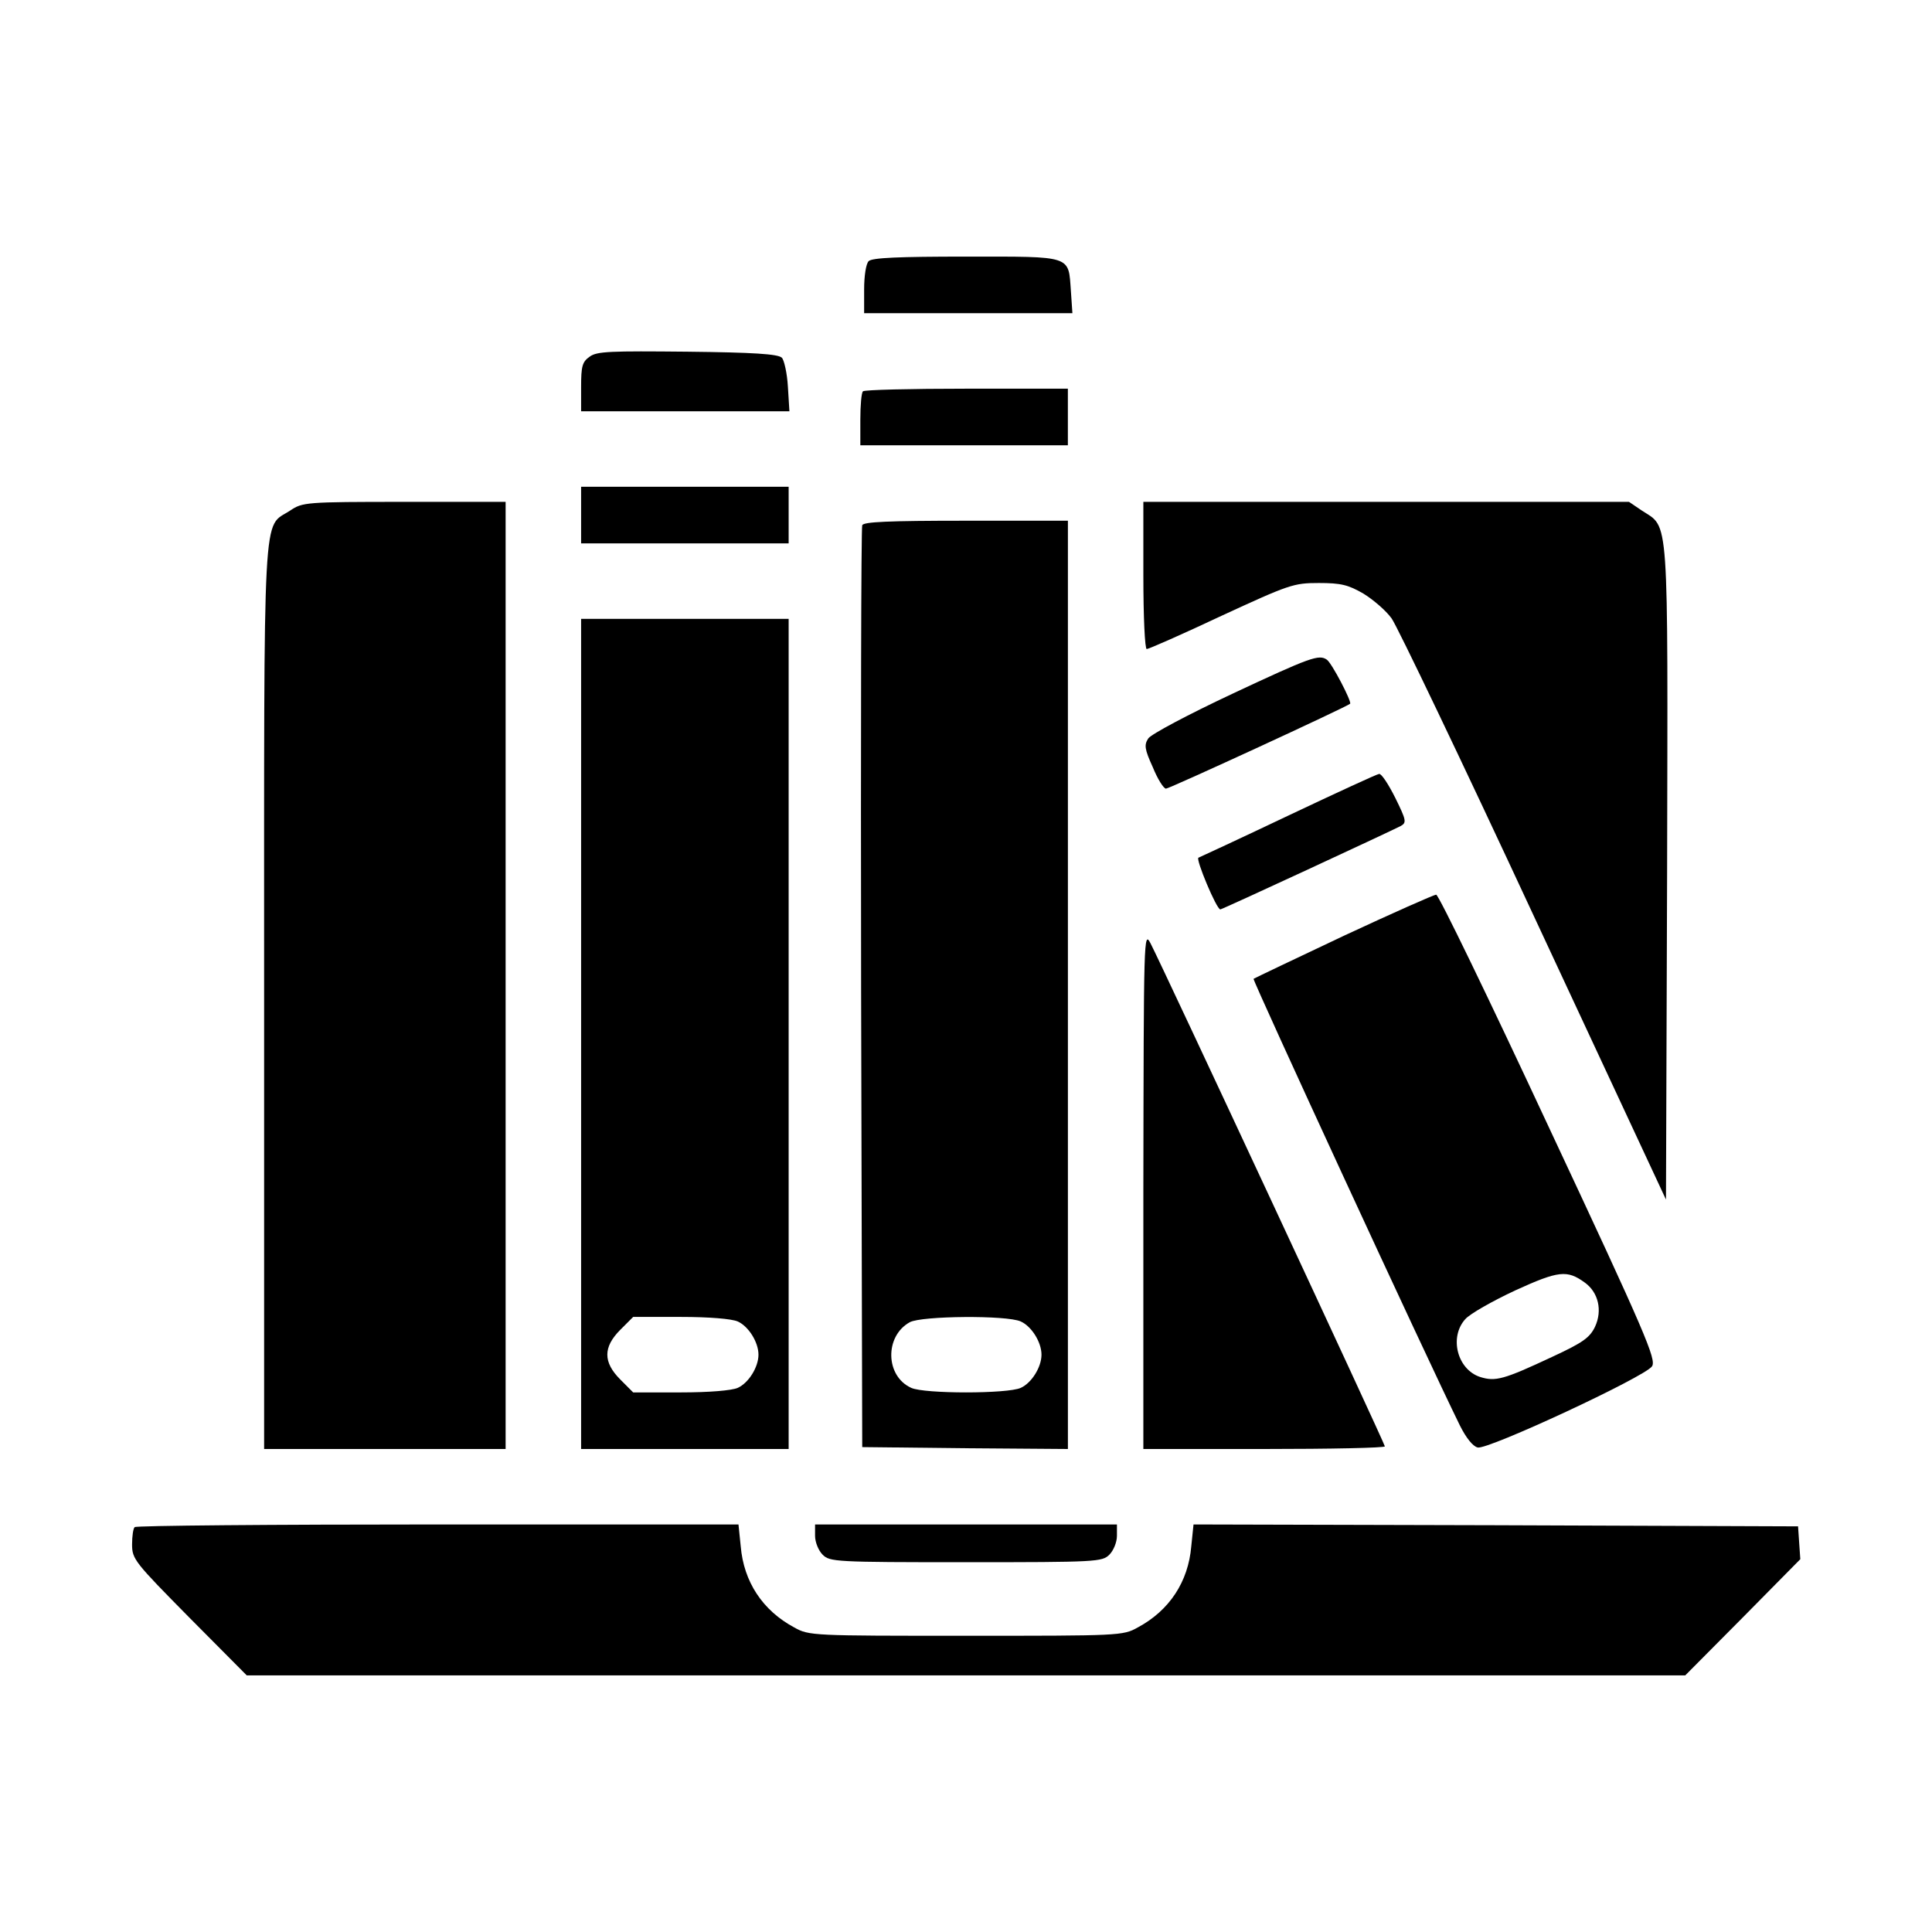
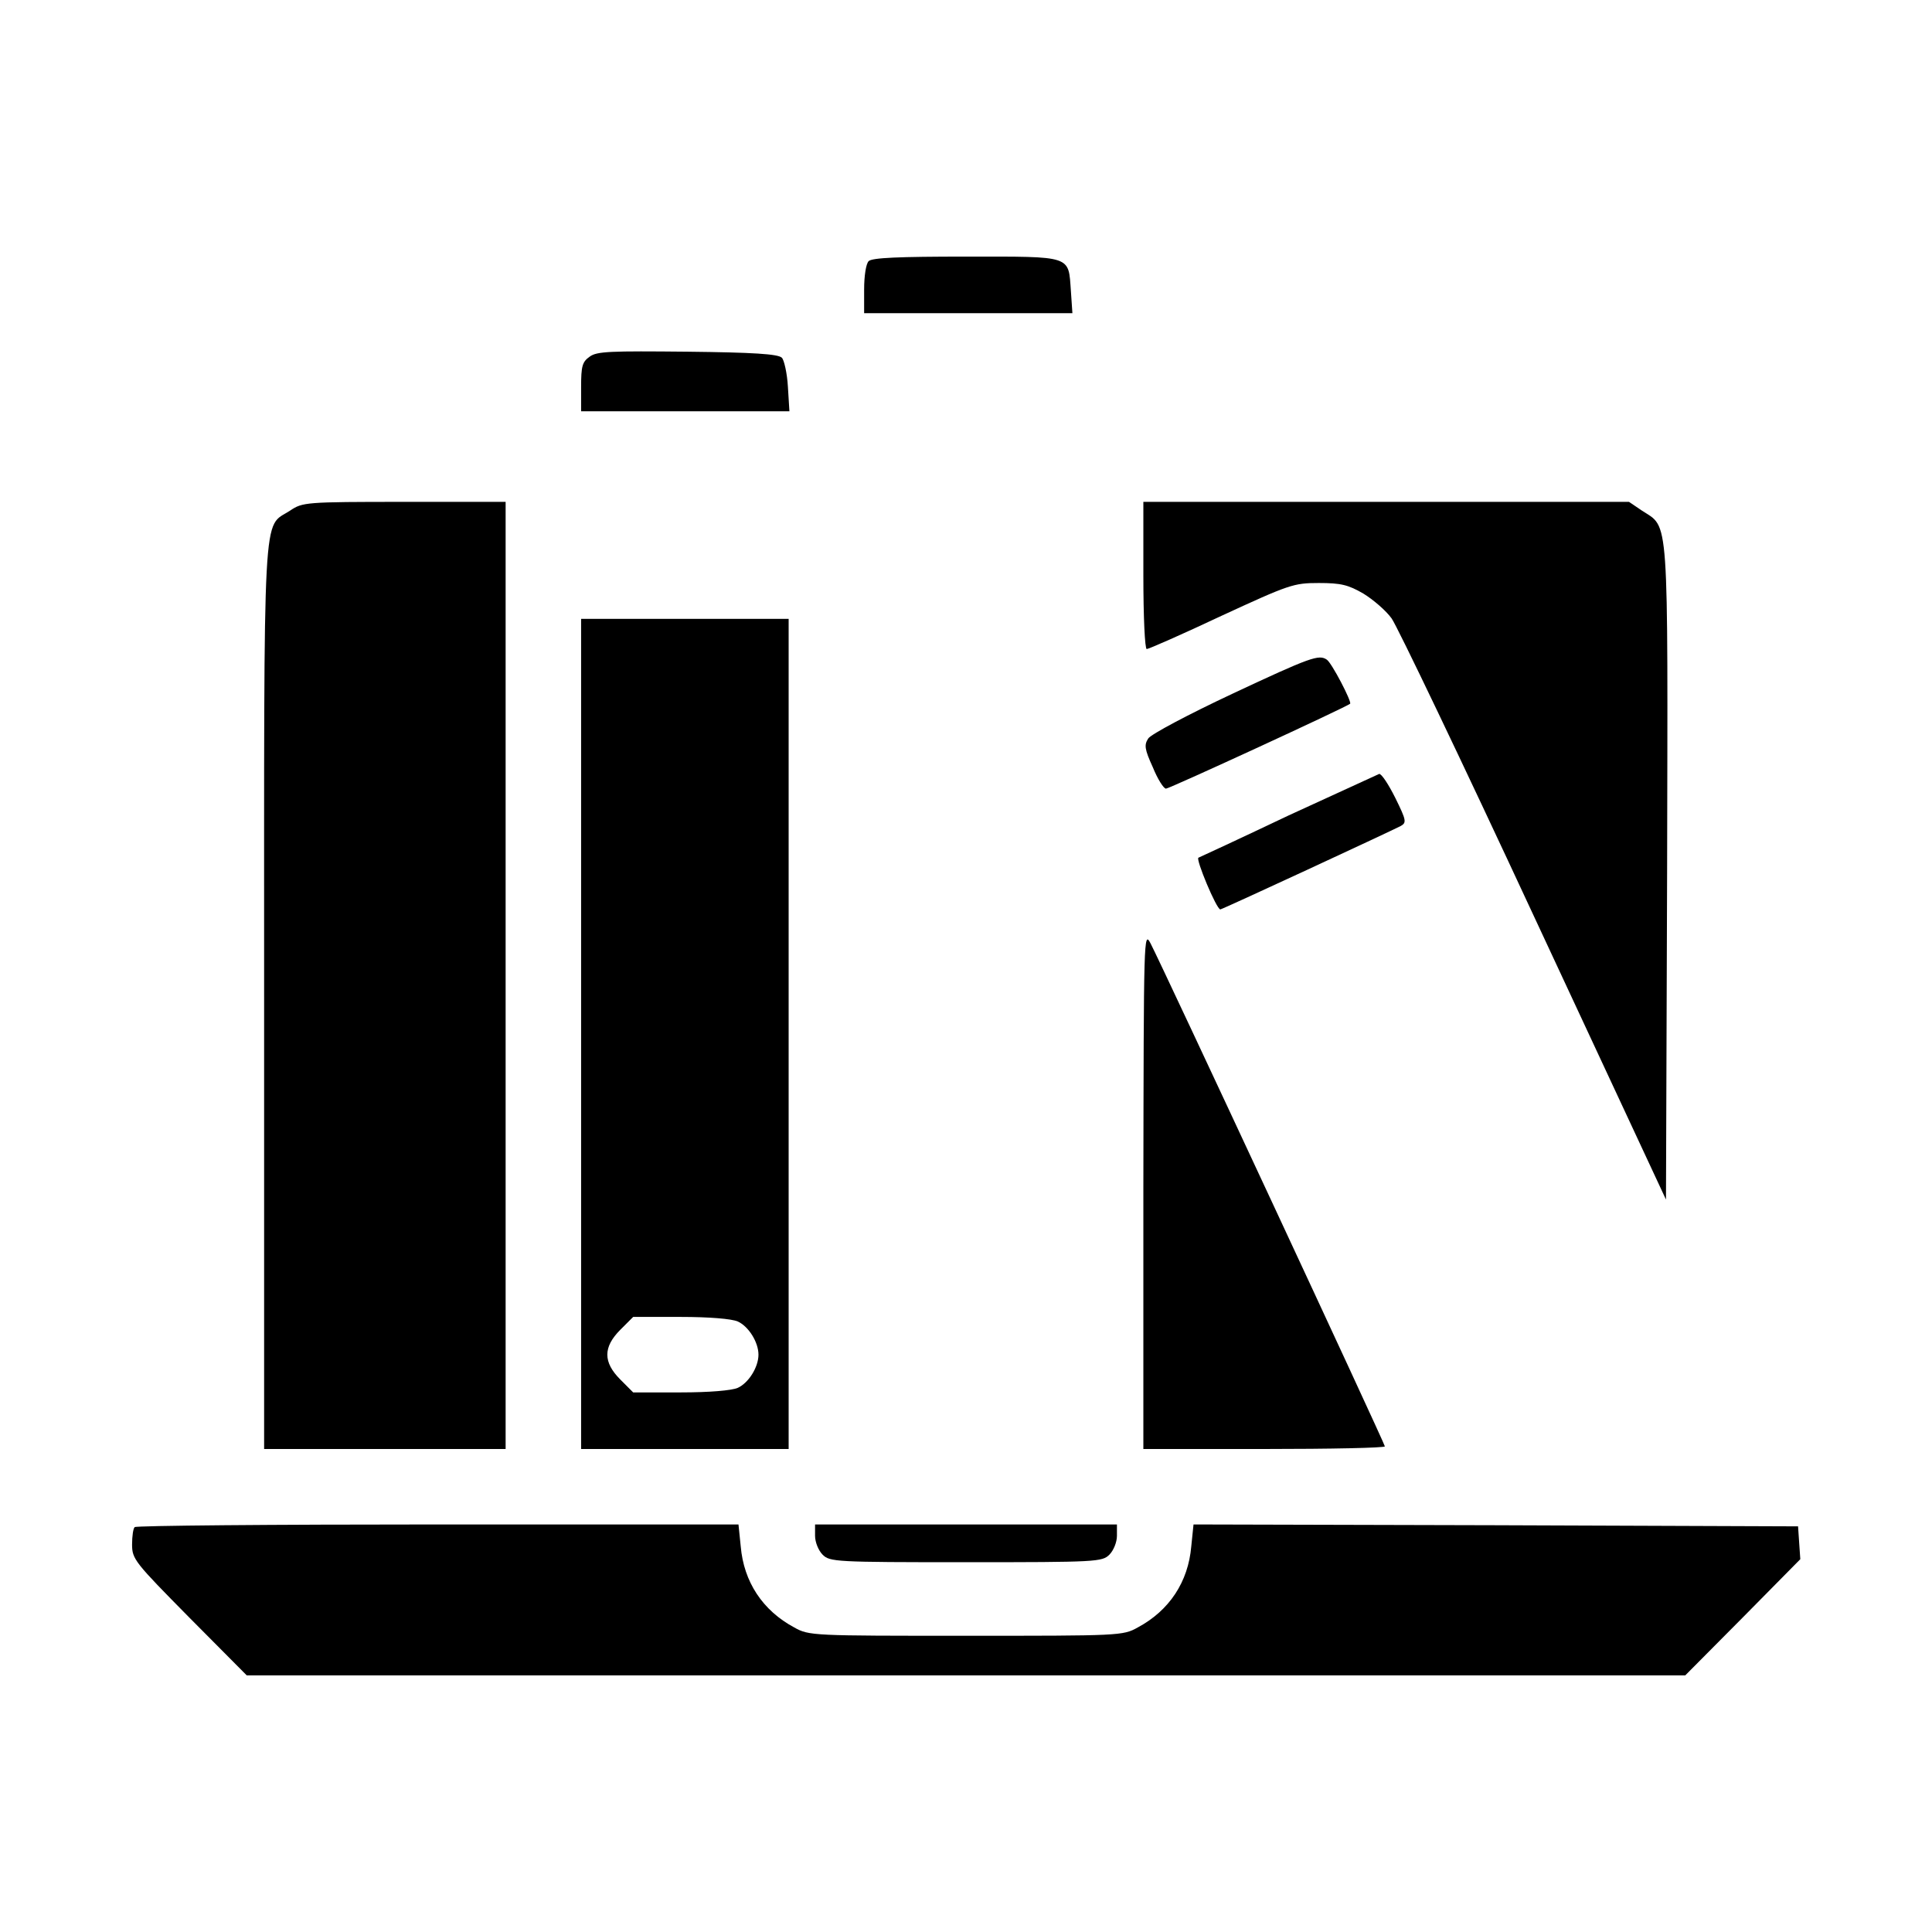
<svg xmlns="http://www.w3.org/2000/svg" width="55" height="55" viewBox="0 0 55 55" fill="none">
  <path d="M24.729 7.434C24.653 7.509 24.6 7.853 24.6 8.239V8.916H27.564H30.529L30.486 8.282C30.411 7.262 30.551 7.305 27.511 7.305C25.588 7.305 24.825 7.337 24.729 7.434Z" fill="black" />
  <path d="M16.79 10.151C16.575 10.302 16.543 10.42 16.543 11.021V11.709H19.508H22.473L22.43 11.011C22.408 10.624 22.322 10.248 22.258 10.184C22.15 10.076 21.431 10.033 19.572 10.012C17.381 9.99 16.994 10.001 16.79 10.151Z" fill="black" />
-   <path d="M24.567 11.14C24.524 11.172 24.492 11.537 24.492 11.945V12.676H27.446H30.4V11.87V11.065H27.521C25.932 11.065 24.6 11.097 24.567 11.14Z" fill="black" />
-   <path d="M16.543 14.663V15.469H19.497H22.451V14.663V13.857H19.497H16.543V14.663Z" fill="black" />
  <path d="M8.261 14.534C7.466 15.06 7.519 14.029 7.519 28.381V41.25H10.957H14.394V27.769V14.287H11.505C8.69 14.287 8.615 14.298 8.261 14.534Z" fill="black" />
  <path d="M32.549 16.382C32.549 17.564 32.592 18.477 32.645 18.477C32.699 18.477 33.655 18.058 34.773 17.531C36.706 16.64 36.824 16.597 37.544 16.597C38.178 16.597 38.382 16.65 38.812 16.898C39.091 17.069 39.456 17.381 39.617 17.606C39.778 17.832 41.605 21.645 43.667 26.082L47.427 34.149L47.459 24.847C47.48 14.459 47.523 15.05 46.739 14.534L46.374 14.287H39.467H32.549V16.382Z" fill="black" />
-   <path d="M24.546 14.953C24.514 15.028 24.503 20.969 24.514 28.145L24.546 41.196L27.479 41.228L30.401 41.25V28.037V14.824H27.5C25.276 14.824 24.578 14.856 24.546 14.953ZM29.058 37.619C29.369 37.759 29.649 38.21 29.649 38.565C29.649 38.919 29.369 39.37 29.058 39.51C28.682 39.682 26.319 39.682 25.942 39.51C25.201 39.177 25.18 38.038 25.899 37.641C26.233 37.458 28.66 37.437 29.058 37.619Z" fill="black" />
  <path d="M16.543 29.434V41.25H19.497H22.451V29.434V17.617H19.497H16.543V29.434ZM21.001 37.619C21.312 37.759 21.592 38.21 21.592 38.565C21.592 38.919 21.312 39.37 21.001 39.51C20.829 39.585 20.195 39.639 19.379 39.639H18.025L17.66 39.273C17.166 38.779 17.166 38.35 17.66 37.855L18.025 37.49H19.379C20.195 37.49 20.829 37.544 21.001 37.619Z" fill="black" />
  <path d="M35.073 19.755C33.837 20.335 32.763 20.904 32.688 21.023C32.57 21.205 32.581 21.323 32.817 21.839C32.956 22.183 33.128 22.451 33.193 22.451C33.29 22.451 38.349 20.12 38.435 20.034C38.489 19.98 37.909 18.863 37.769 18.777C37.544 18.627 37.318 18.702 35.073 19.755Z" fill="black" />
-   <path d="M36.684 23.214C35.331 23.858 34.17 24.395 34.117 24.417C34.031 24.449 34.632 25.889 34.74 25.889C34.794 25.889 39.52 23.697 39.875 23.515C40.047 23.418 40.036 23.354 39.724 22.72C39.531 22.333 39.327 22.021 39.262 22.032C39.209 22.032 38.048 22.569 36.684 23.214Z" fill="black" />
-   <path d="M38.253 26.641C36.867 27.296 35.718 27.844 35.686 27.865C35.654 27.908 40.584 38.597 41.562 40.584C41.734 40.928 41.927 41.175 42.067 41.207C42.346 41.282 46.825 39.198 47.029 38.897C47.158 38.704 46.858 37.995 44.086 32.076C42.389 28.434 40.949 25.459 40.885 25.47C40.821 25.47 39.639 25.996 38.253 26.641ZM45.117 36.513C45.504 36.792 45.622 37.308 45.407 37.77C45.257 38.081 45.064 38.221 44.183 38.629C42.808 39.273 42.571 39.338 42.131 39.198C41.486 38.983 41.25 38.07 41.712 37.555C41.841 37.404 42.486 37.039 43.13 36.738C44.376 36.169 44.612 36.147 45.117 36.513Z" fill="black" />
+   <path d="M36.684 23.214C35.331 23.858 34.17 24.395 34.117 24.417C34.031 24.449 34.632 25.889 34.74 25.889C34.794 25.889 39.52 23.697 39.875 23.515C40.047 23.418 40.036 23.354 39.724 22.72C39.531 22.333 39.327 22.021 39.262 22.032Z" fill="black" />
  <path d="M32.549 33.859V41.25H35.986C37.877 41.25 39.424 41.218 39.424 41.175C39.424 41.1 33.075 27.468 32.753 26.855C32.56 26.49 32.56 26.63 32.549 33.859Z" fill="black" />
  <path d="M3.835 43.474C3.792 43.506 3.76 43.731 3.76 43.968C3.76 44.387 3.835 44.473 5.393 46.052L7.025 47.695H27.5H47.975L49.618 46.041L51.251 44.387L51.219 43.925L51.187 43.452L42.582 43.42L33.977 43.398L33.913 44.022C33.827 45.031 33.29 45.848 32.388 46.331C31.969 46.567 31.861 46.567 27.5 46.567C23.139 46.567 23.031 46.567 22.612 46.331C21.71 45.848 21.173 45.031 21.087 44.022L21.023 43.398H12.461C7.756 43.398 3.867 43.431 3.835 43.474Z" fill="black" />
  <path d="M23.203 43.721C23.203 43.903 23.3 44.14 23.418 44.258C23.622 44.462 23.773 44.473 27.5 44.473C31.227 44.473 31.378 44.462 31.582 44.258C31.7 44.14 31.797 43.903 31.797 43.721V43.398H27.5H23.203V43.721Z" fill="black" />
</svg>